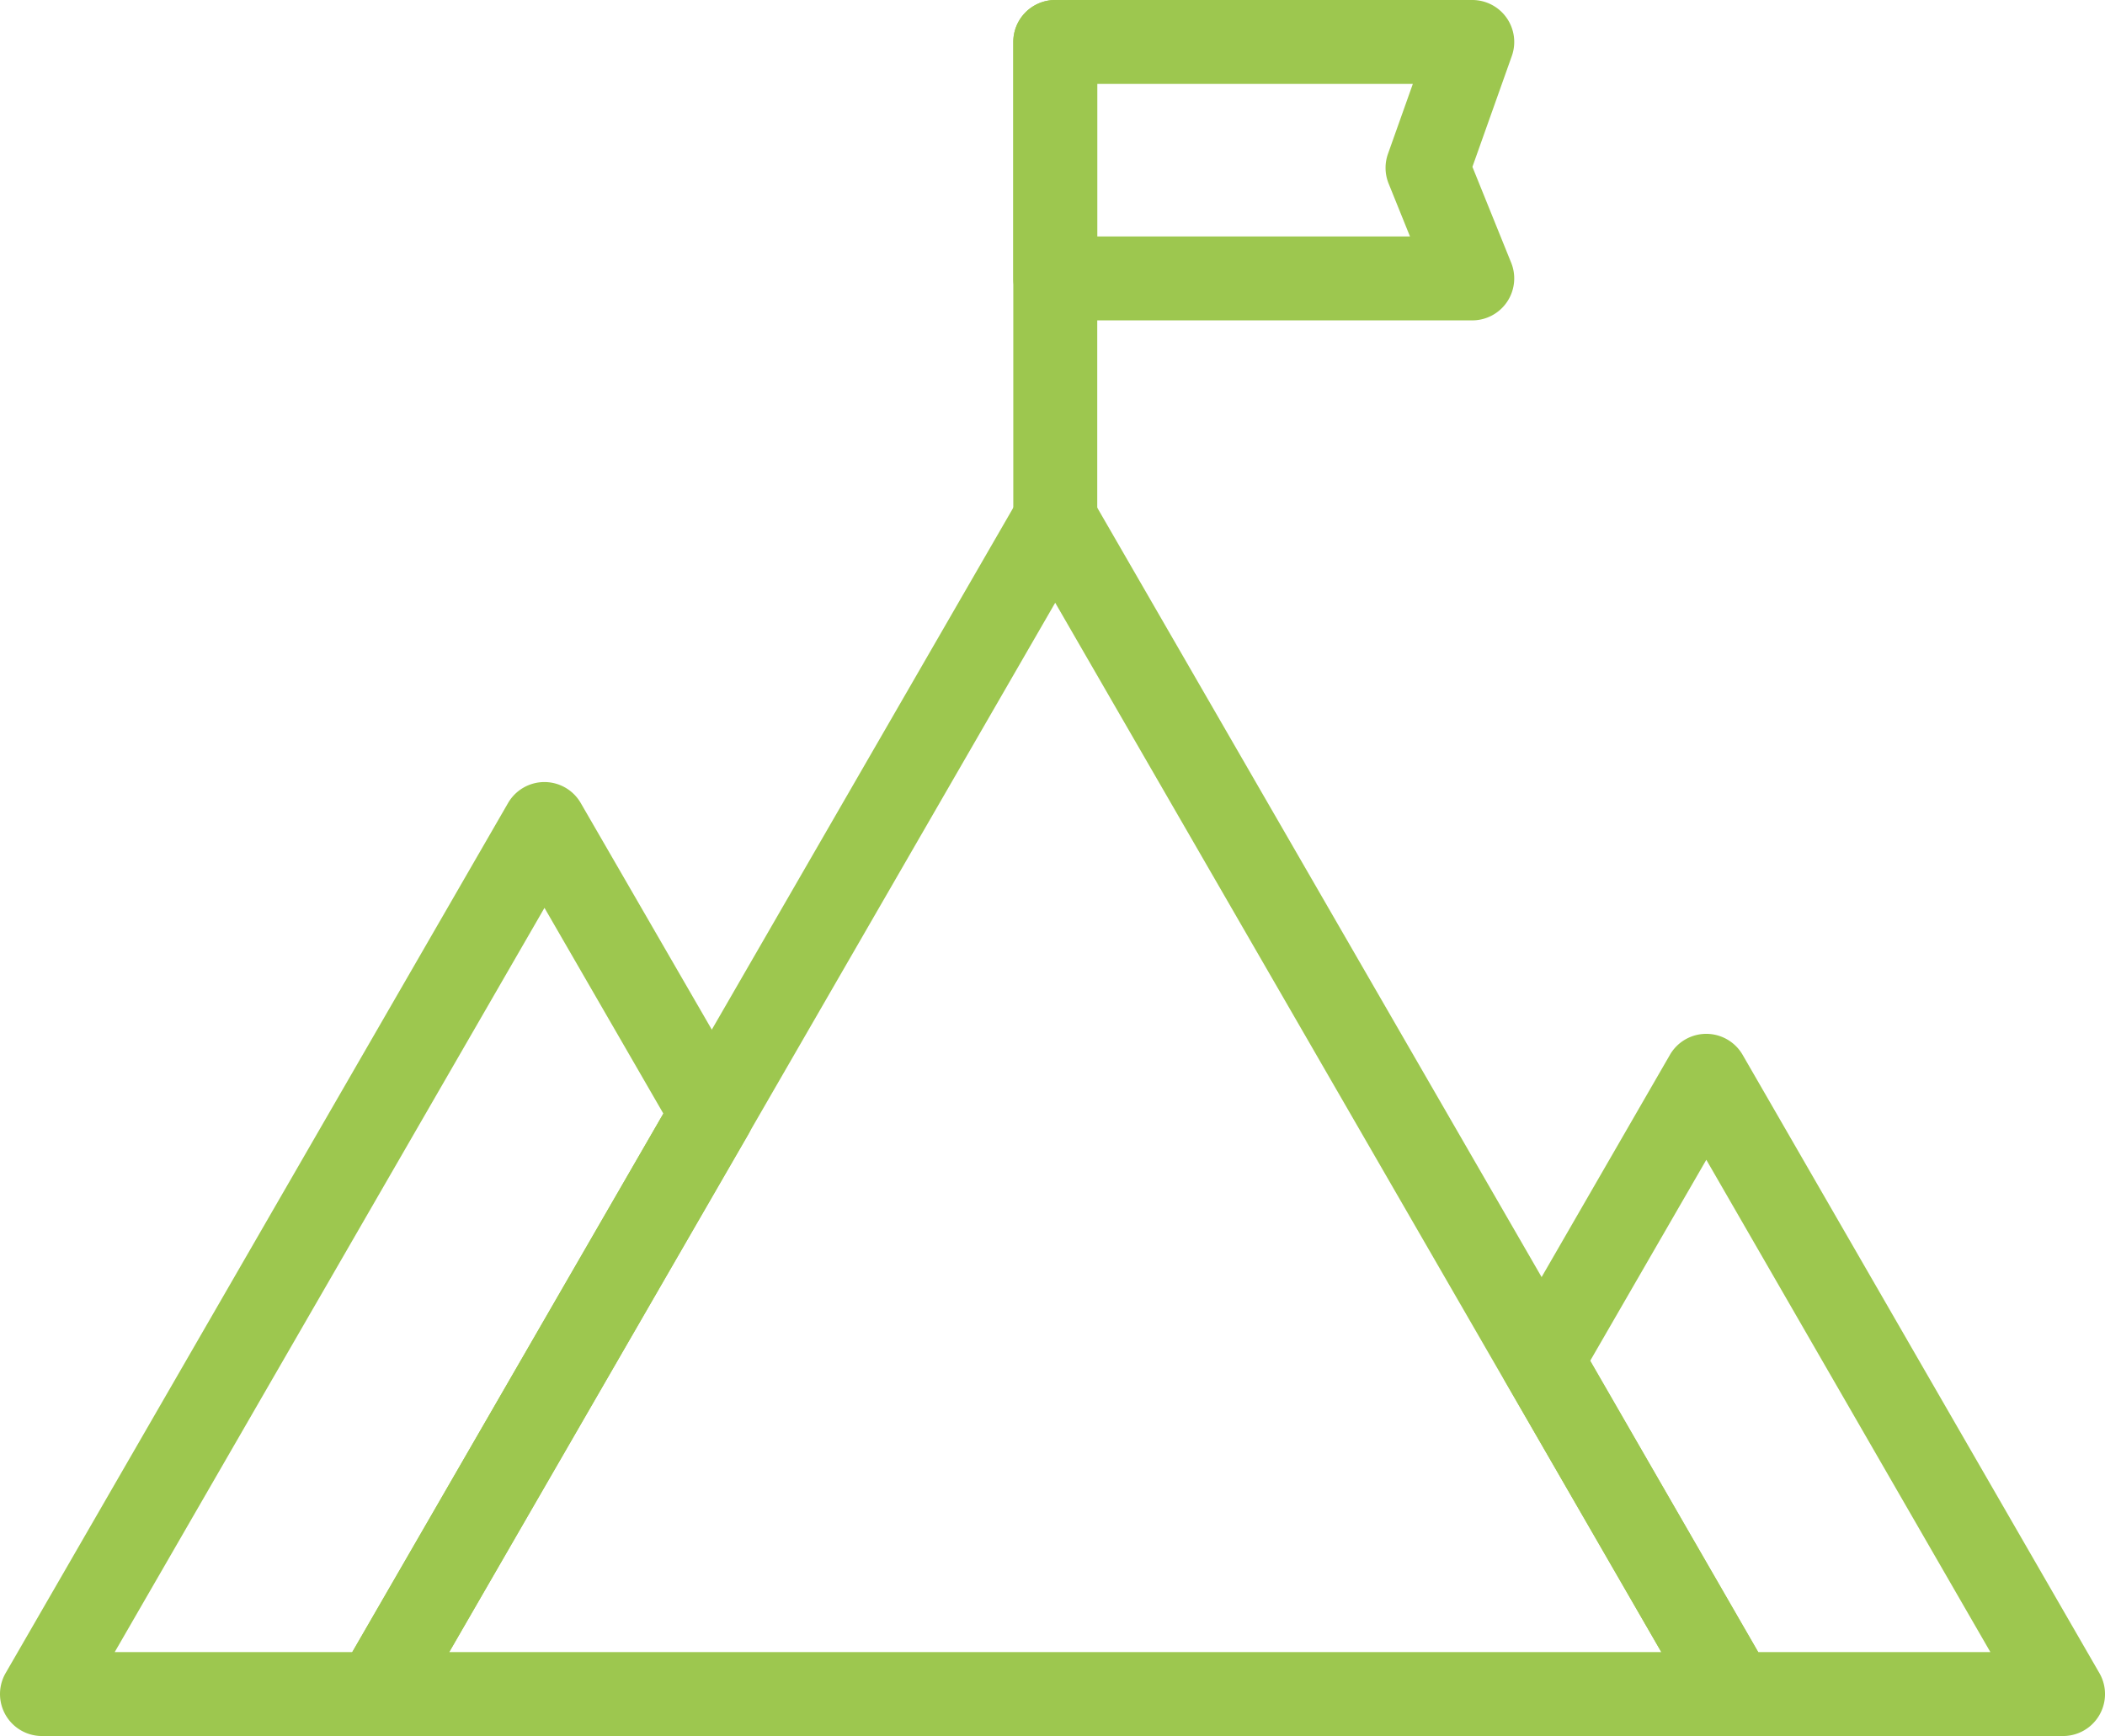
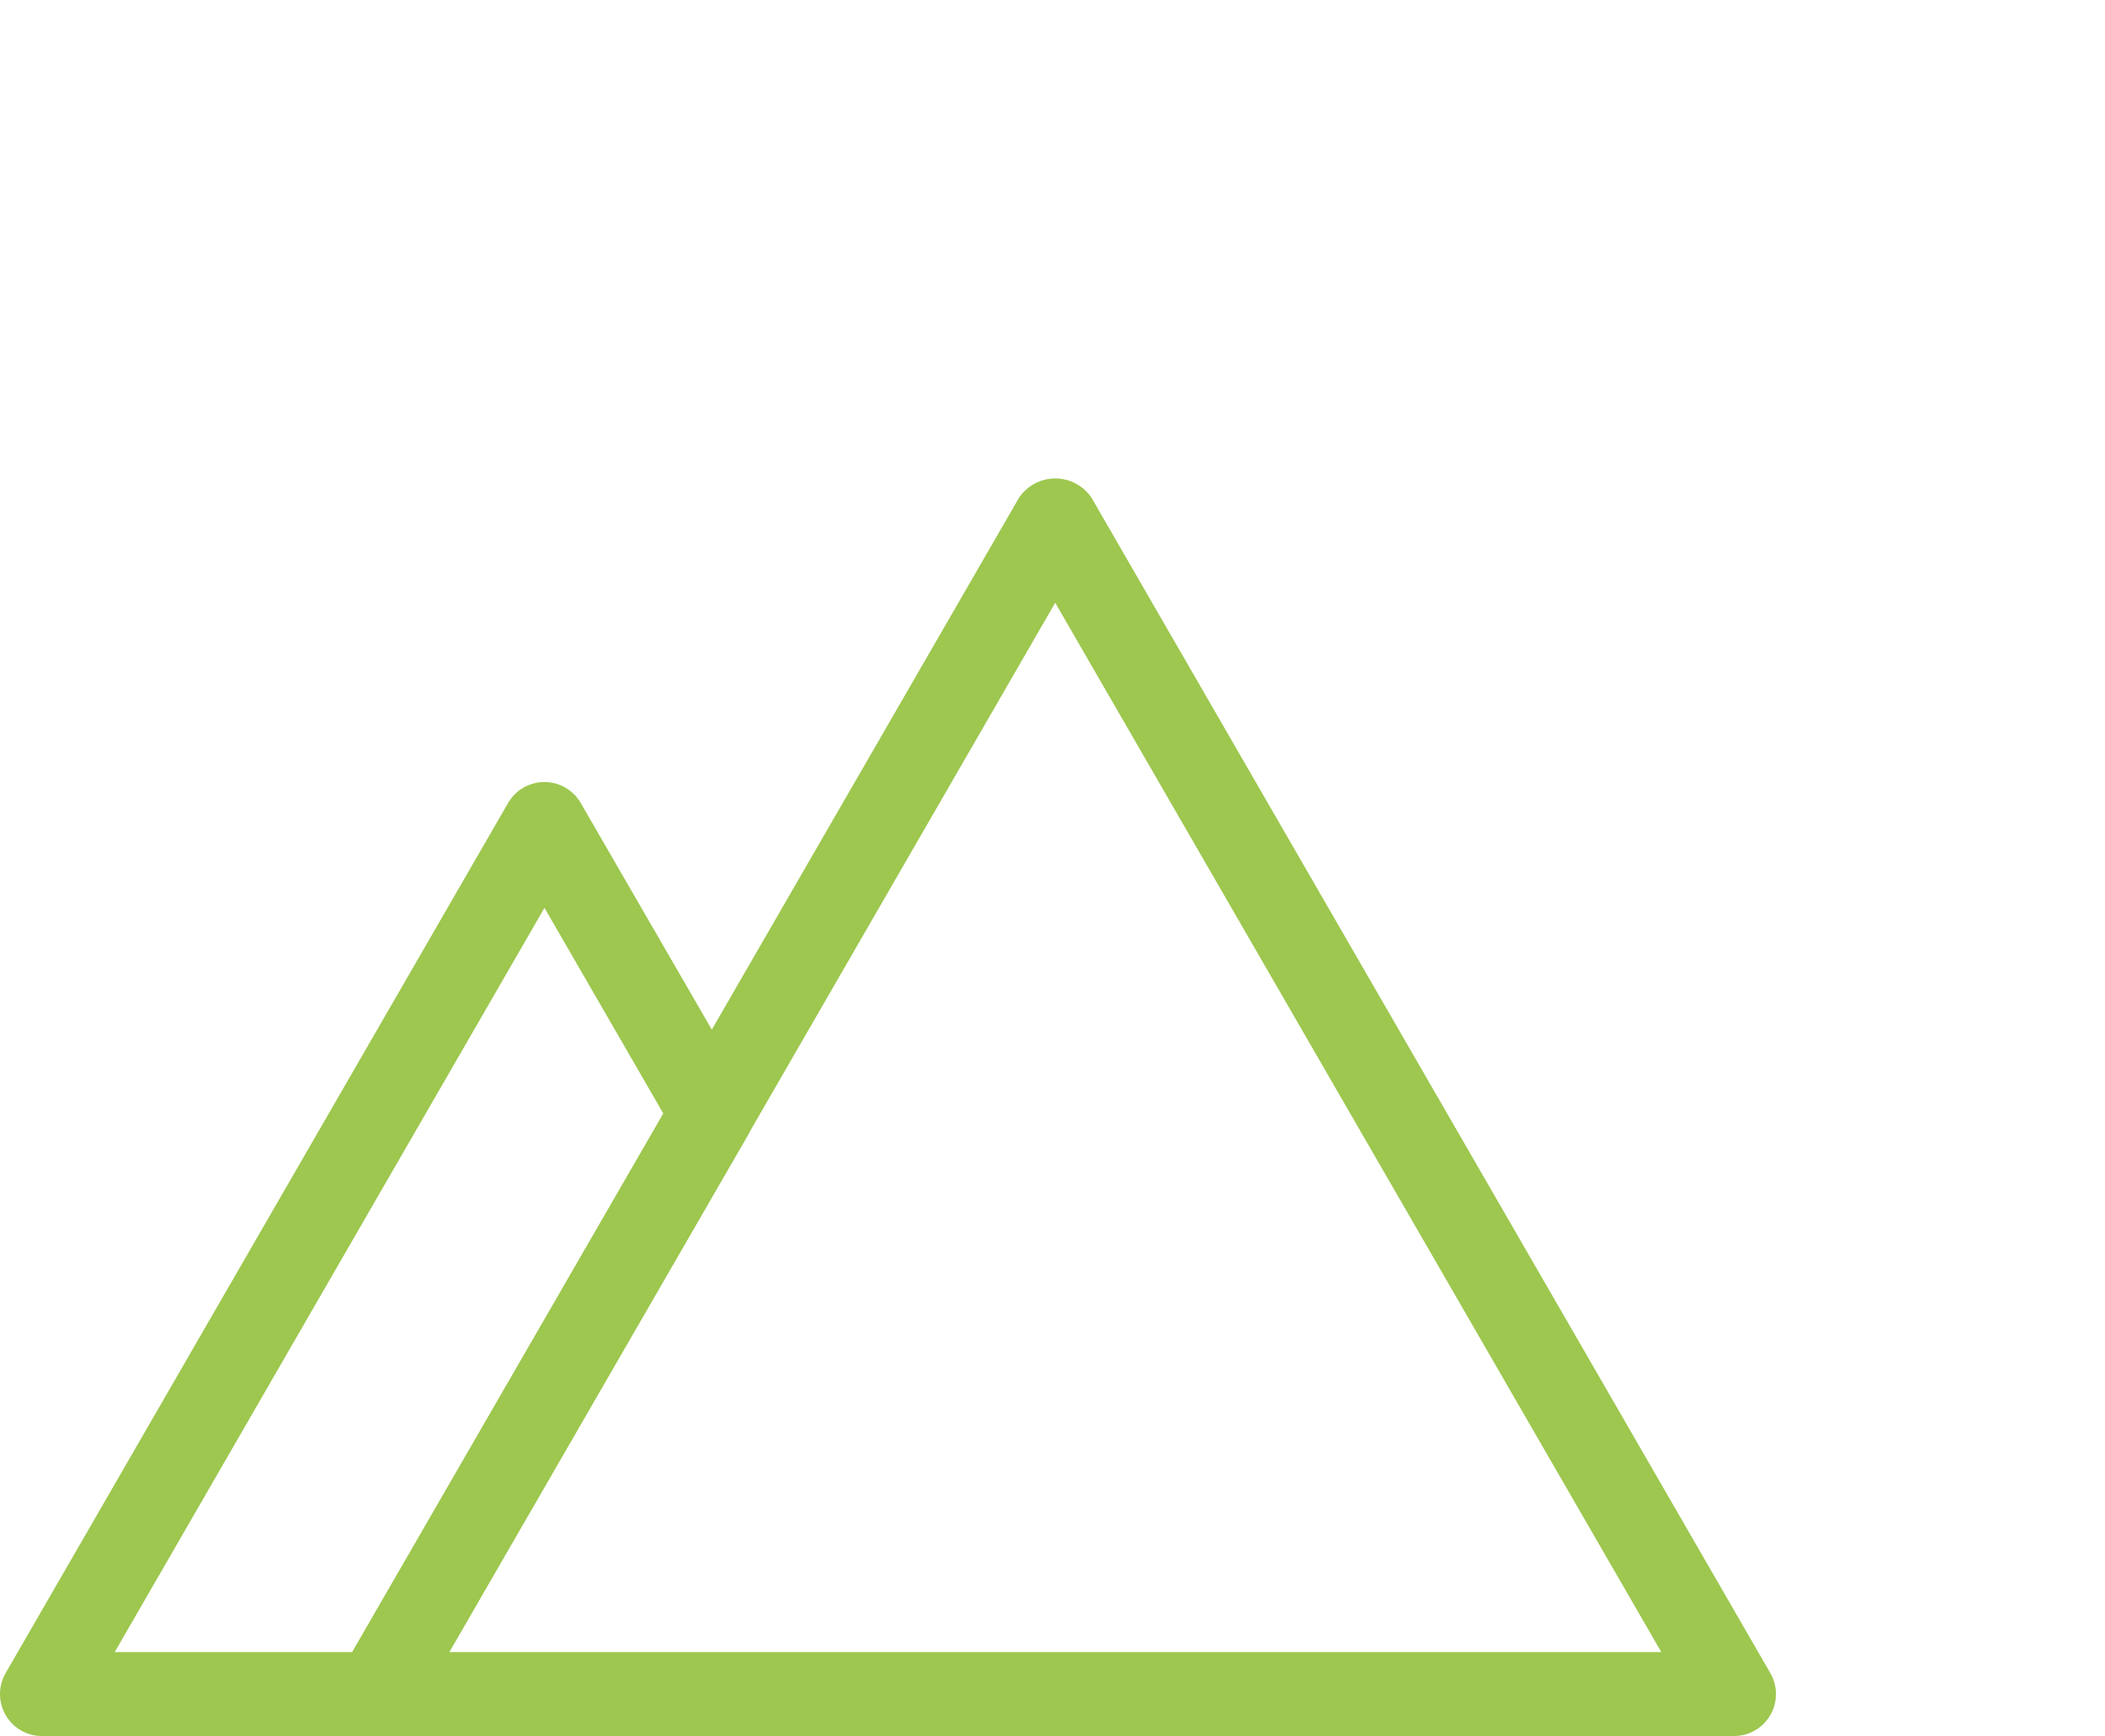
<svg xmlns="http://www.w3.org/2000/svg" width="91.147" height="75.18" viewBox="0 0 91.147 75.18">
  <defs>
    <style>
            .cls-1{fill:#9dc74f}
        </style>
  </defs>
  <g id="Group_12935" data-name="Group 12935" transform="translate(-739.898 -2434.391)">
    <path id="Path_37922" data-name="Path 37922" class="cls-1" d="M73.49 75.177H14.712a1.818 1.818 0 0 1-1.574-2.727l29.39-50.888a1.891 1.891 0 0 1 3.149 0l29.388 50.89a1.817 1.817 0 0 1-1.574 2.725zm-55.63-3.635h52.484L44.1 26.1z" transform="translate(741.489 2434.393)" />
-     <path id="Path_37923" data-name="Path 37923" class="cls-1" d="M21.227 69.264H6.742a1.817 1.817 0 0 1-1.574-2.726l21.755-37.677a1.819 1.819 0 0 1 1.574-.909 1.816 1.816 0 0 1 1.573.908l7.252 12.54a1.816 1.816 0 0 1 0 1.819L22.8 68.356a1.818 1.818 0 0 1-1.573.908zM9.891 65.629h10.287l13.471-23.318L28.5 33.4z" transform="translate(734.974 2440.306)" />
-     <path id="Path_37924" data-name="Path 37924" class="cls-1" d="M65.046 64.359H50.8a1.818 1.818 0 0 1-1.574-.91L40.9 49.018a1.815 1.815 0 0 1 0-1.817l7.124-12.341a1.817 1.817 0 0 1 1.574-.909 1.819 1.819 0 0 1 1.574.909L66.62 61.633a1.817 1.817 0 0 1-1.574 2.726zm-13.2-3.635H61.9L49.6 39.405l-5.026 8.7z" transform="translate(764.182 2445.211)" />
-     <path id="Path_37925" data-name="Path 37925" class="cls-1" d="M30.883 33.608a1.817 1.817 0 0 1-1.817-1.817V11.135a1.817 1.817 0 0 1 3.635 0v20.656a1.817 1.817 0 0 1-1.817 1.817z" transform="translate(754.708 2425.073)" />
-     <path id="Path_37926" data-name="Path 37926" class="cls-1" d="M48.939 23.193H30.883a1.817 1.817 0 0 1-1.817-1.817V11.135a1.817 1.817 0 0 1 1.817-1.817h18.056a1.817 1.817 0 0 1 1.713 2.425l-1.706 4.8 1.677 4.149a1.817 1.817 0 0 1-1.684 2.5zM32.7 19.558h13.543l-.925-2.29a1.814 1.814 0 0 1-.028-1.289l1.076-3.027H32.7z" transform="translate(754.708 2425.073)" />
+     <path id="Path_37923" data-name="Path 37923" class="cls-1" d="M21.227 69.264H6.742a1.817 1.817 0 0 1-1.574-2.726l21.755-37.677a1.819 1.819 0 0 1 1.574-.909 1.816 1.816 0 0 1 1.573.908l7.252 12.54a1.816 1.816 0 0 1 0 1.819L22.8 68.356a1.818 1.818 0 0 1-1.573.908M9.891 65.629h10.287l13.471-23.318L28.5 33.4z" transform="translate(734.974 2440.306)" />
  </g>
</svg>